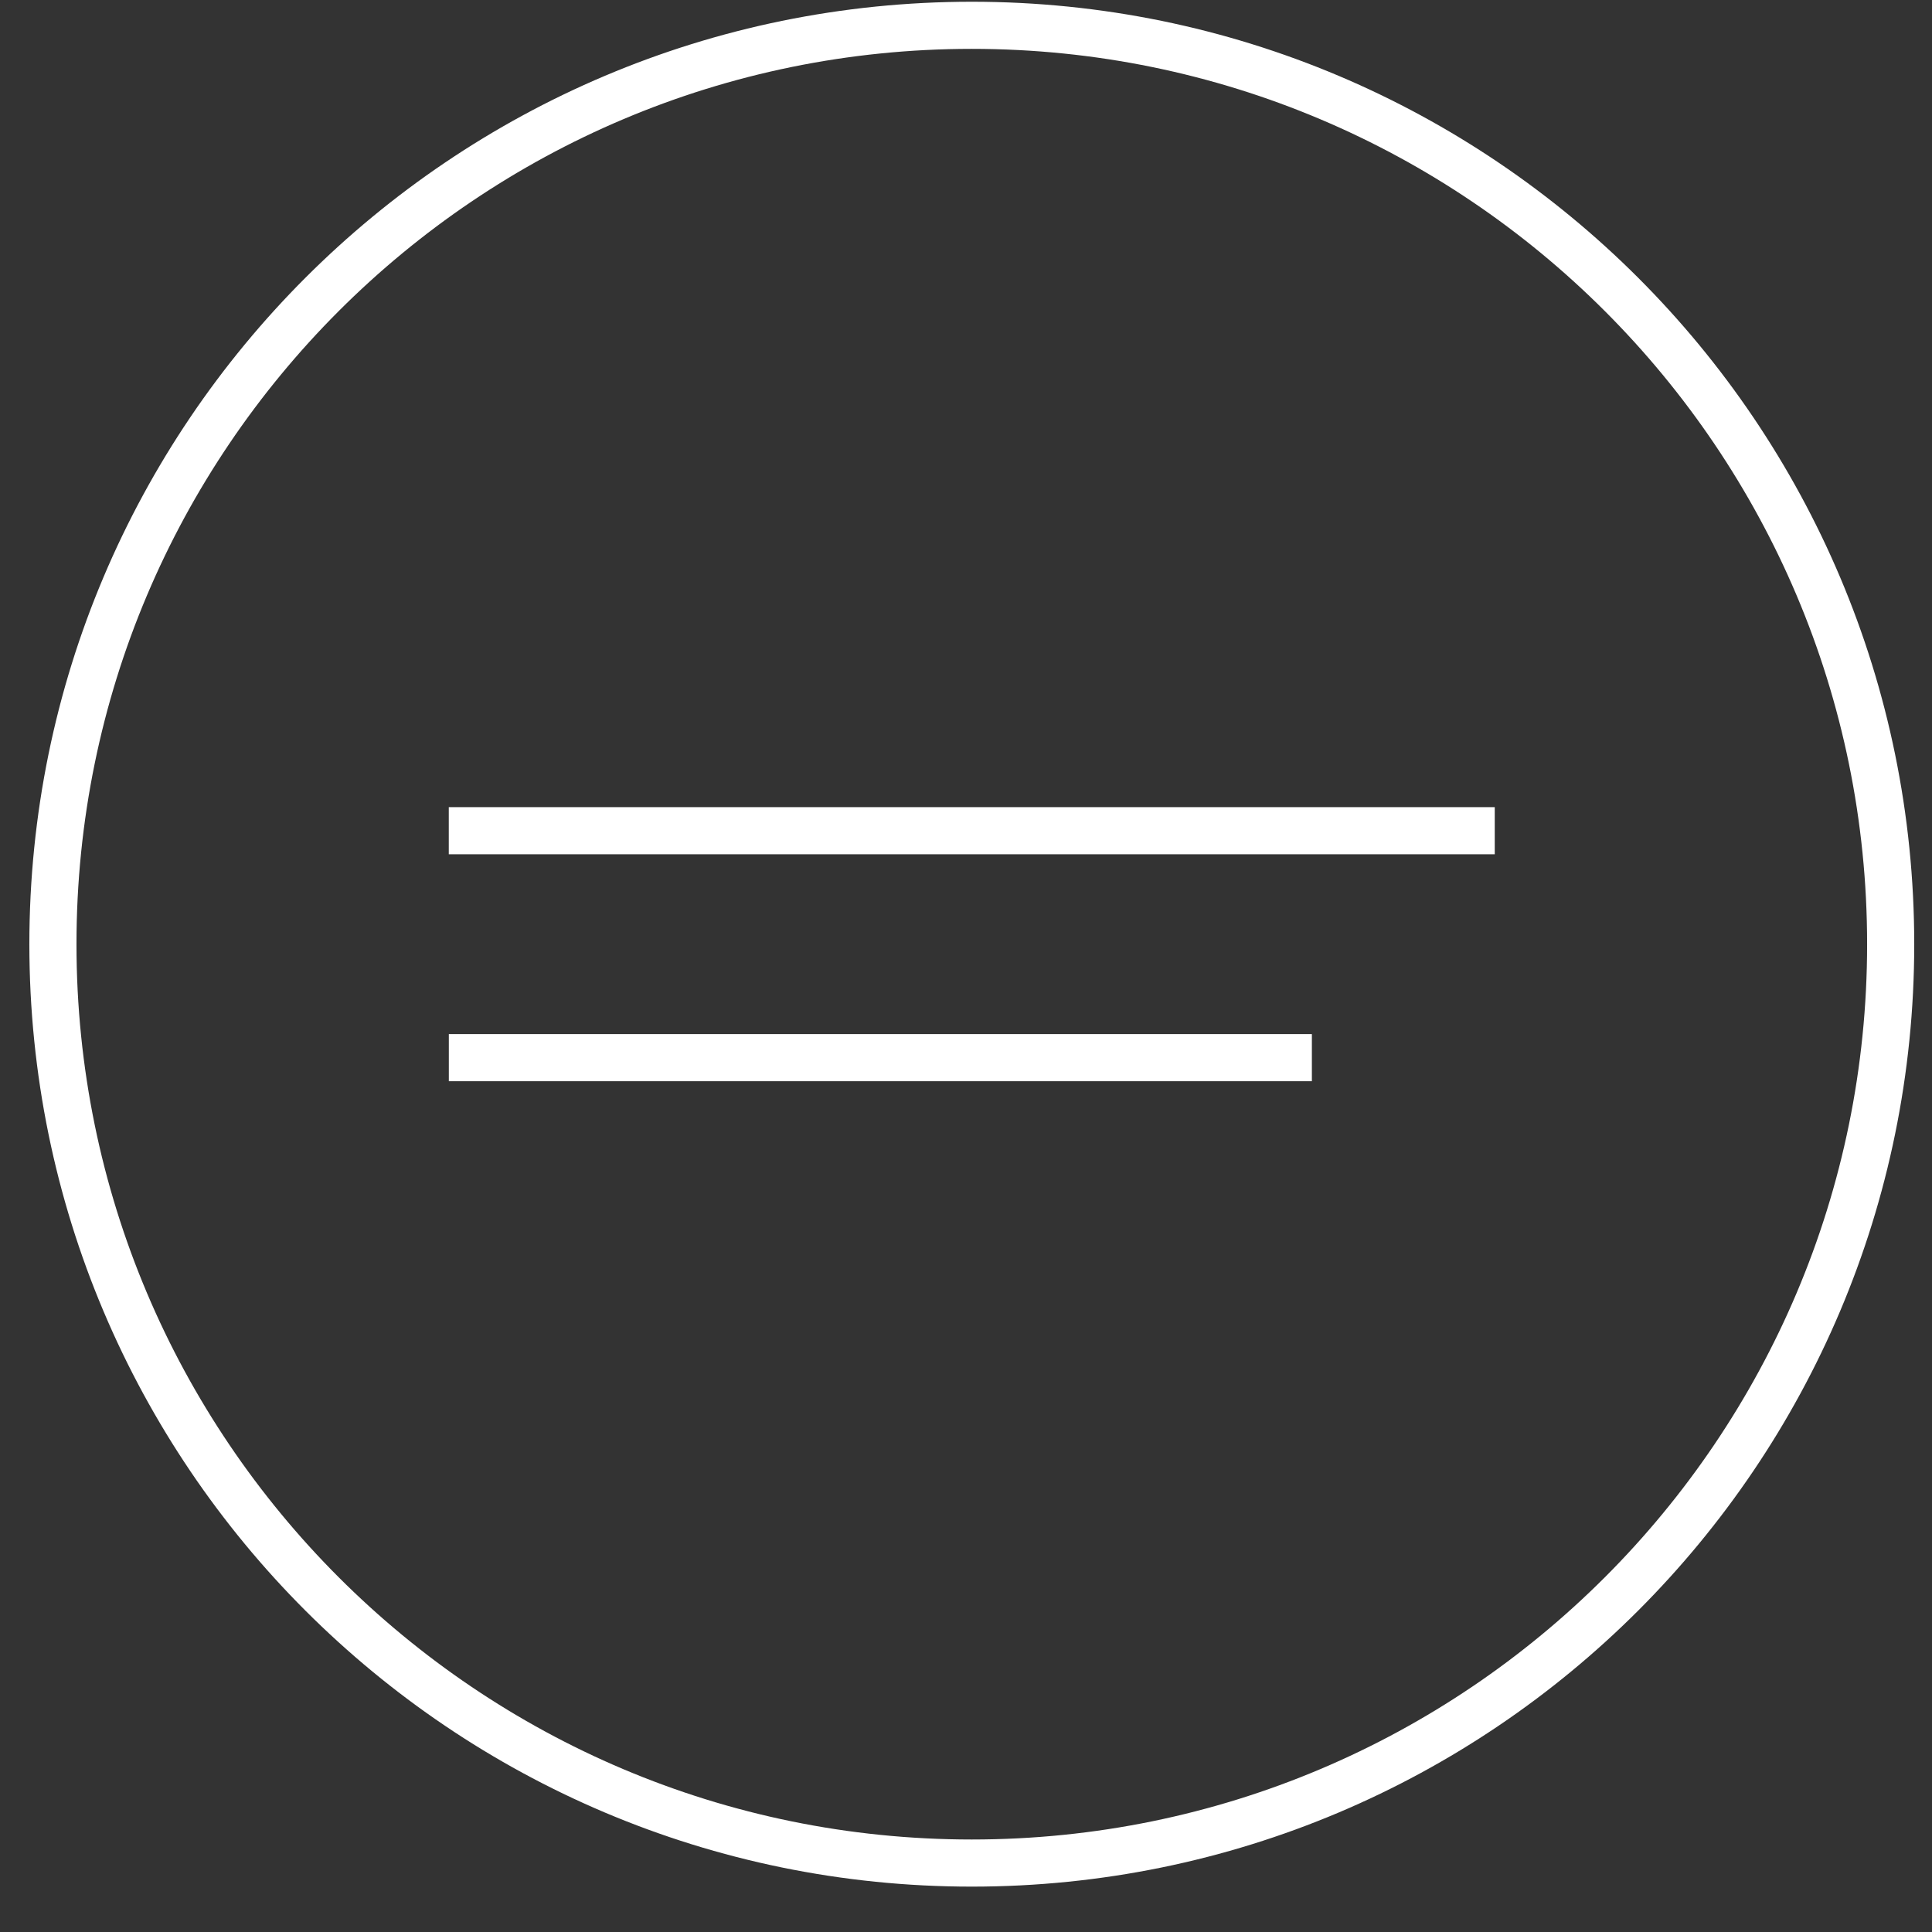
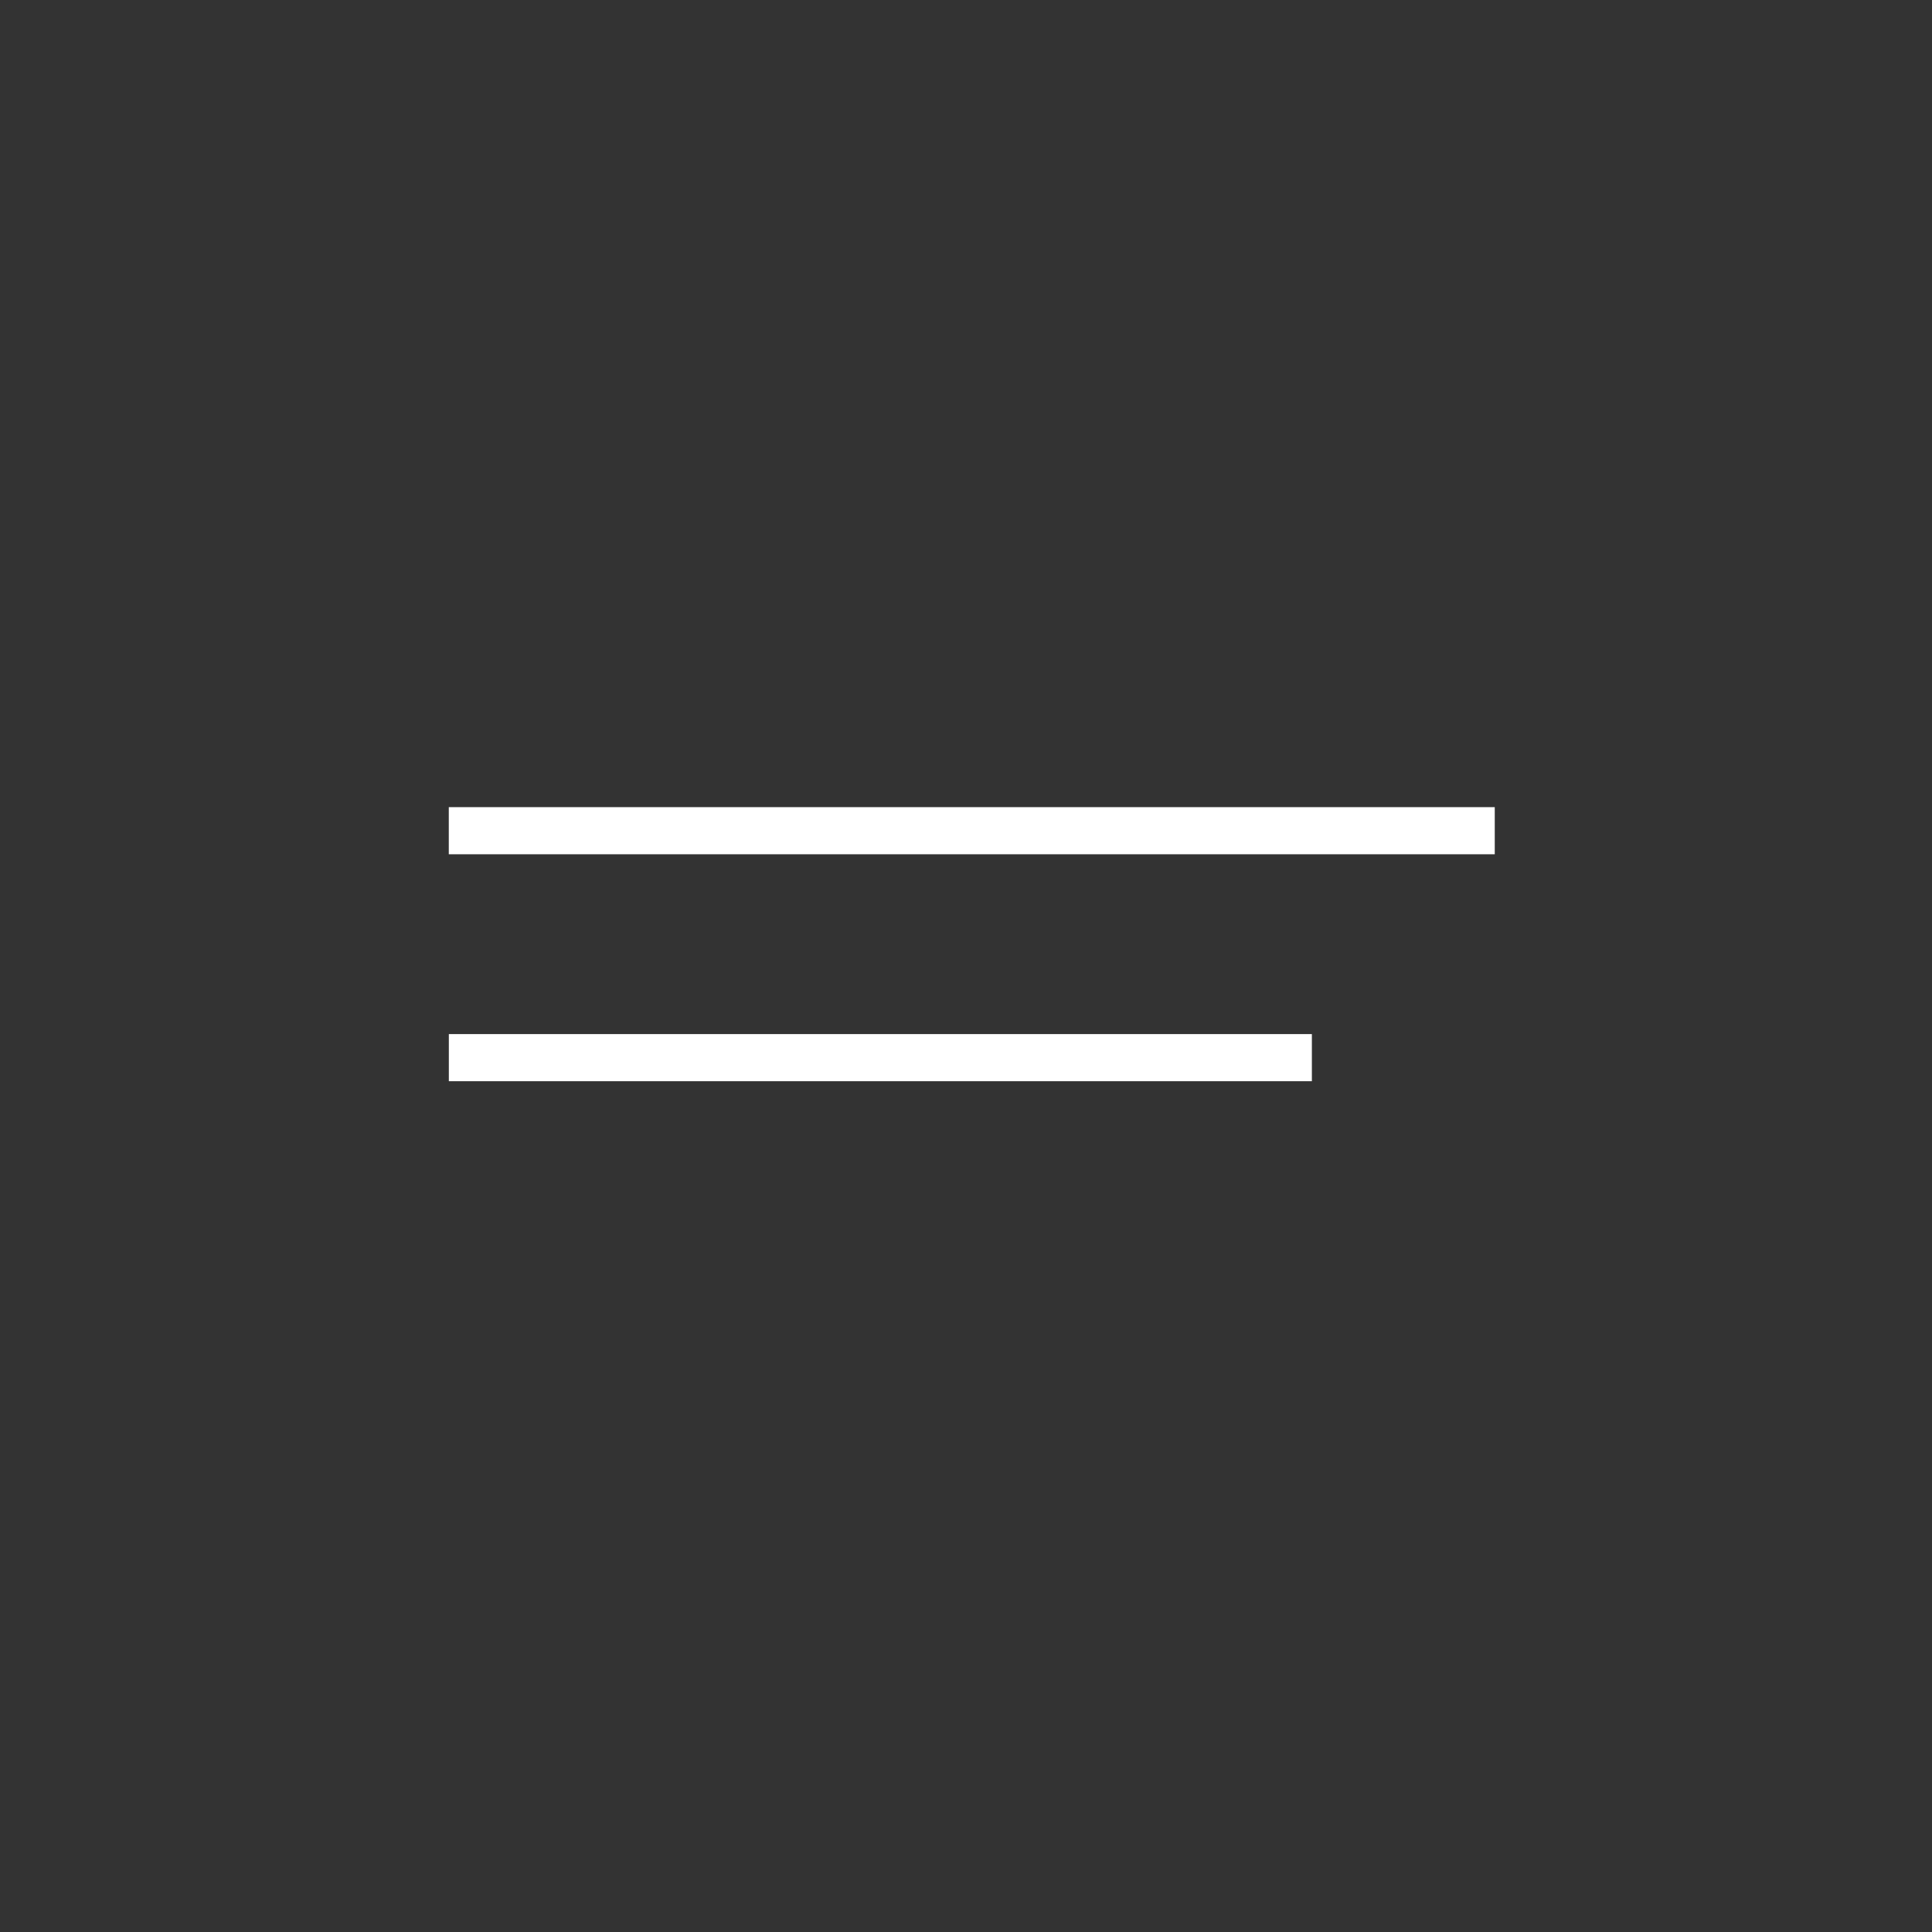
<svg xmlns="http://www.w3.org/2000/svg" width="41" height="41" viewBox="0 0 41 41" fill="none">
  <rect x="0" y="0" width="41" height="41" fill="#333333" stroke="none" />
-   <path d="M40.123 20.037C40.123 30.807 31.392 39.537 20.623 39.537C9.853 39.537 1.123 30.807 1.123 20.037C1.123 9.268 9.853 0.537 20.623 0.537C31.392 0.537 40.123 9.268 40.123 20.037Z" stroke="white" />
  <path d="M27.84 22.445L9.525 22.445" stroke="white" />
  <path d="M31.721 17.629L9.524 17.629" stroke="white" />
</svg>